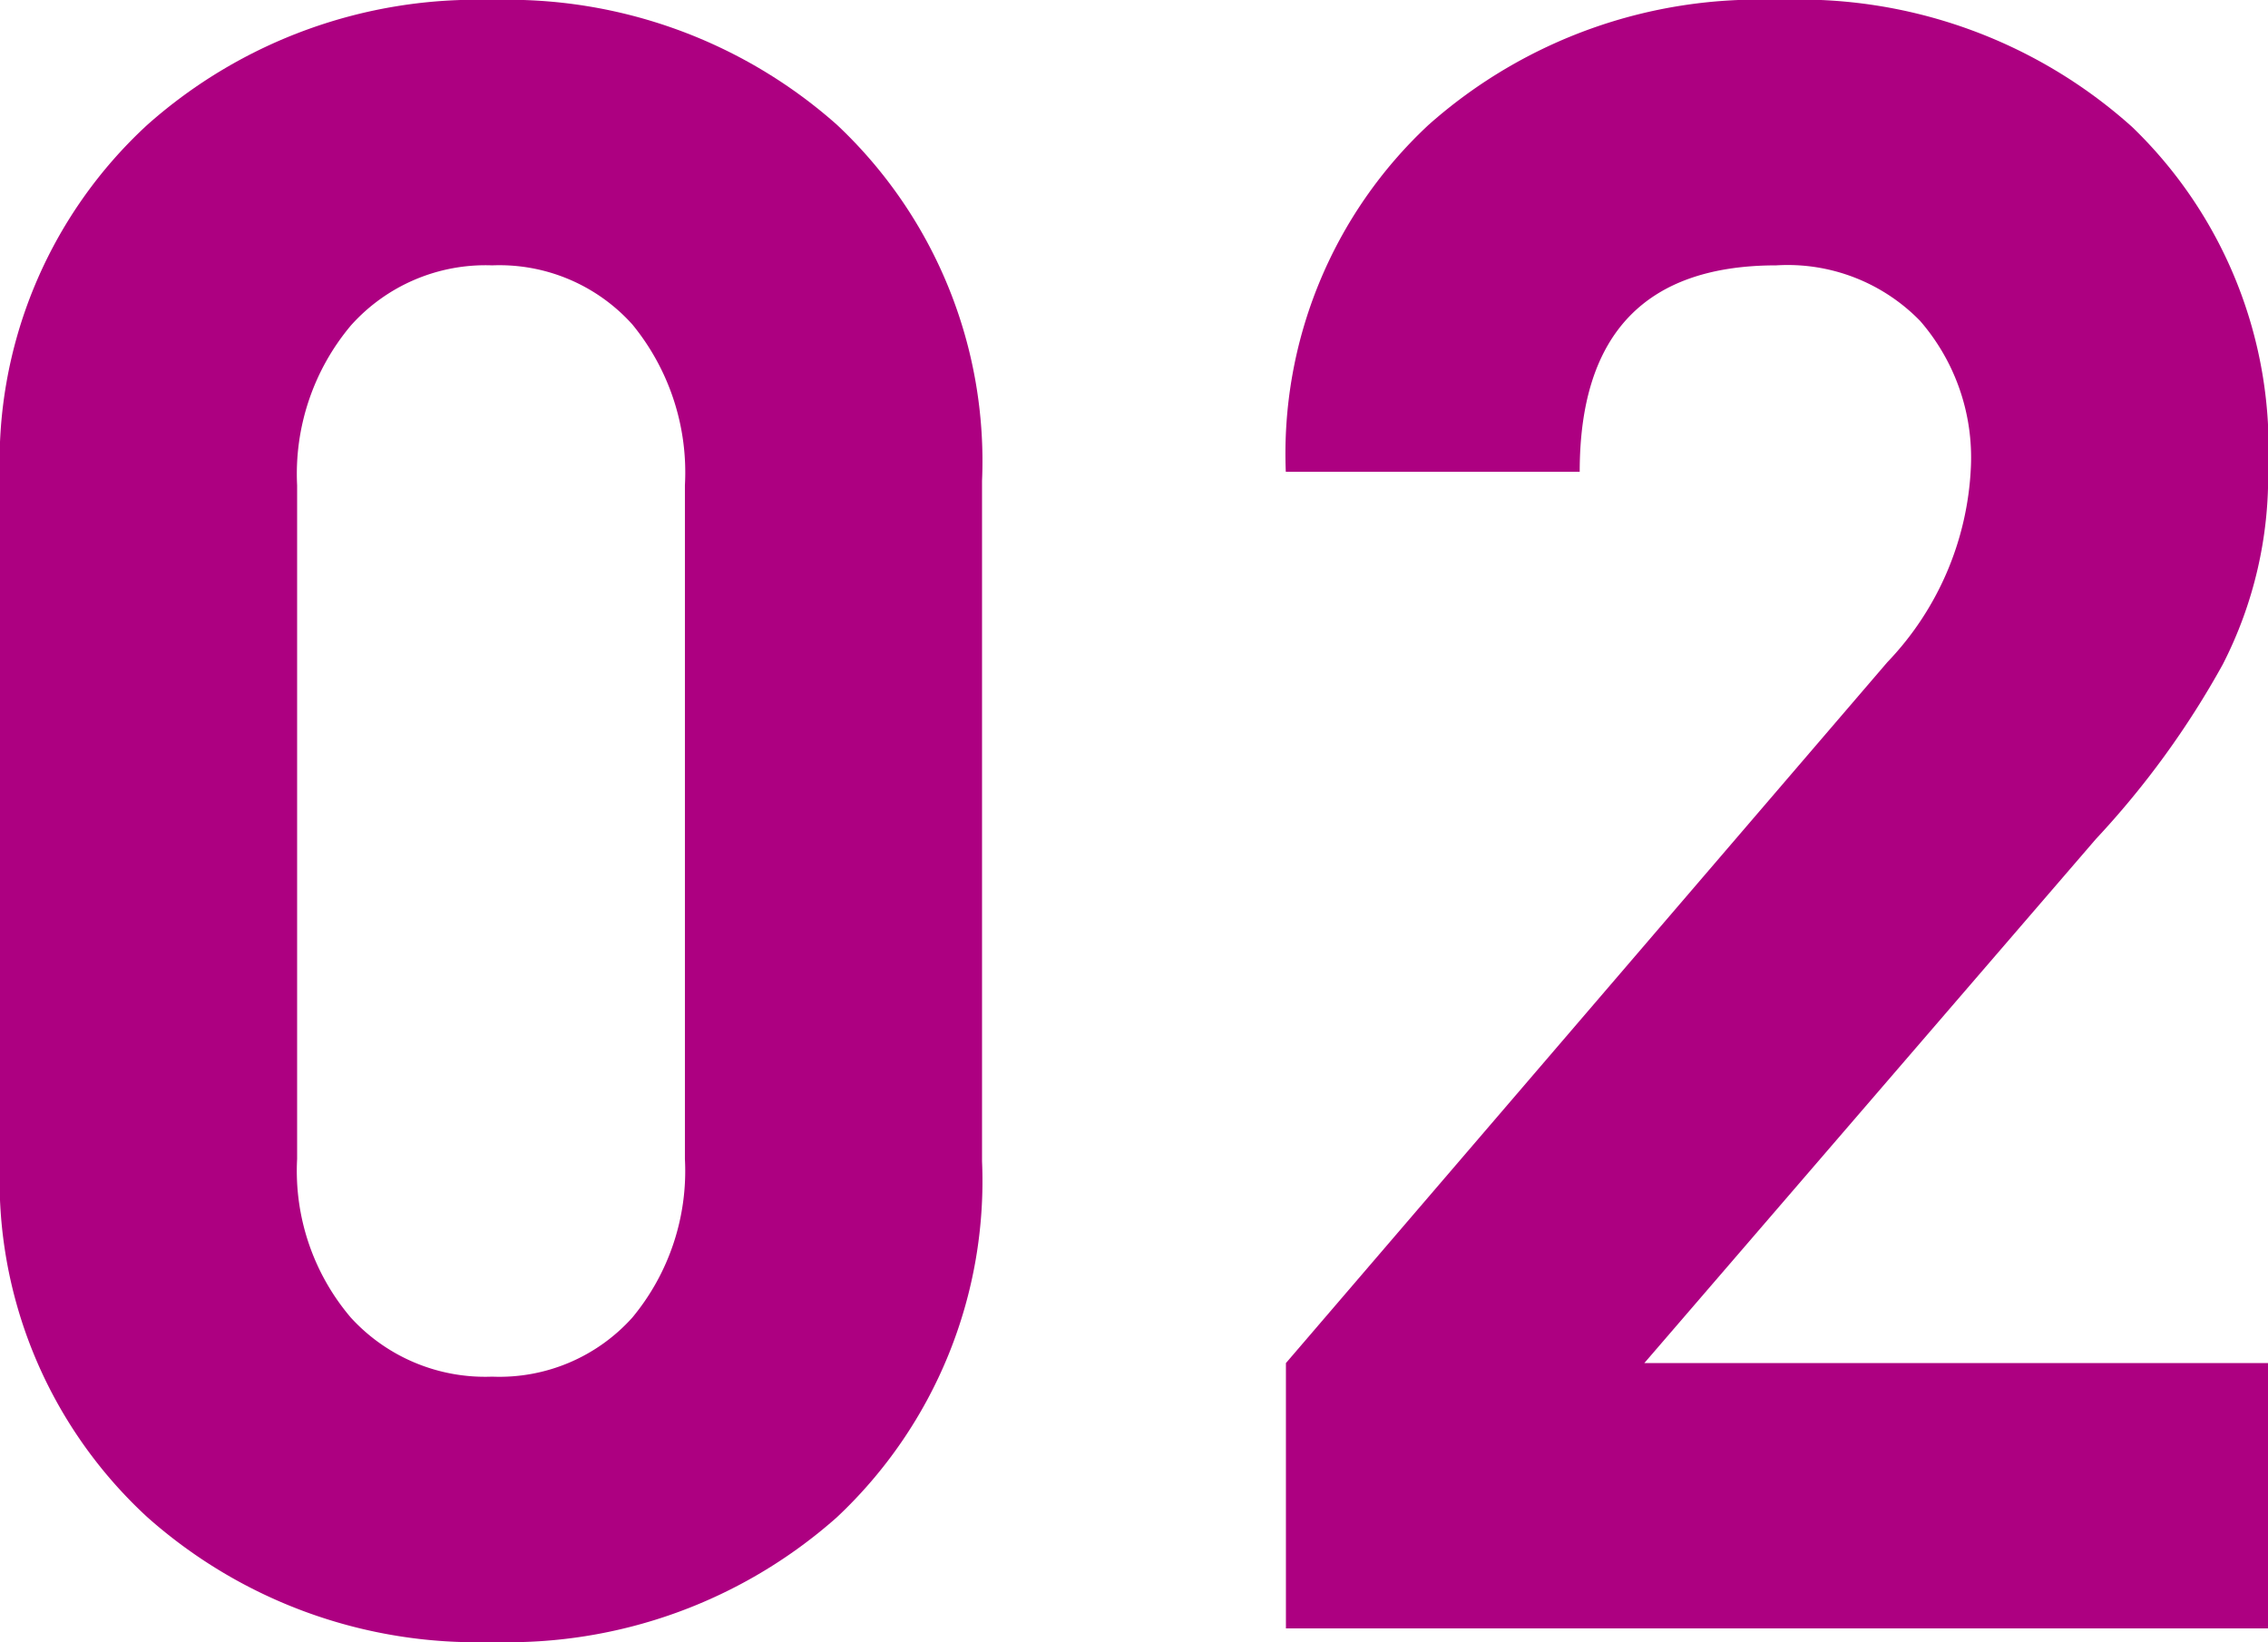
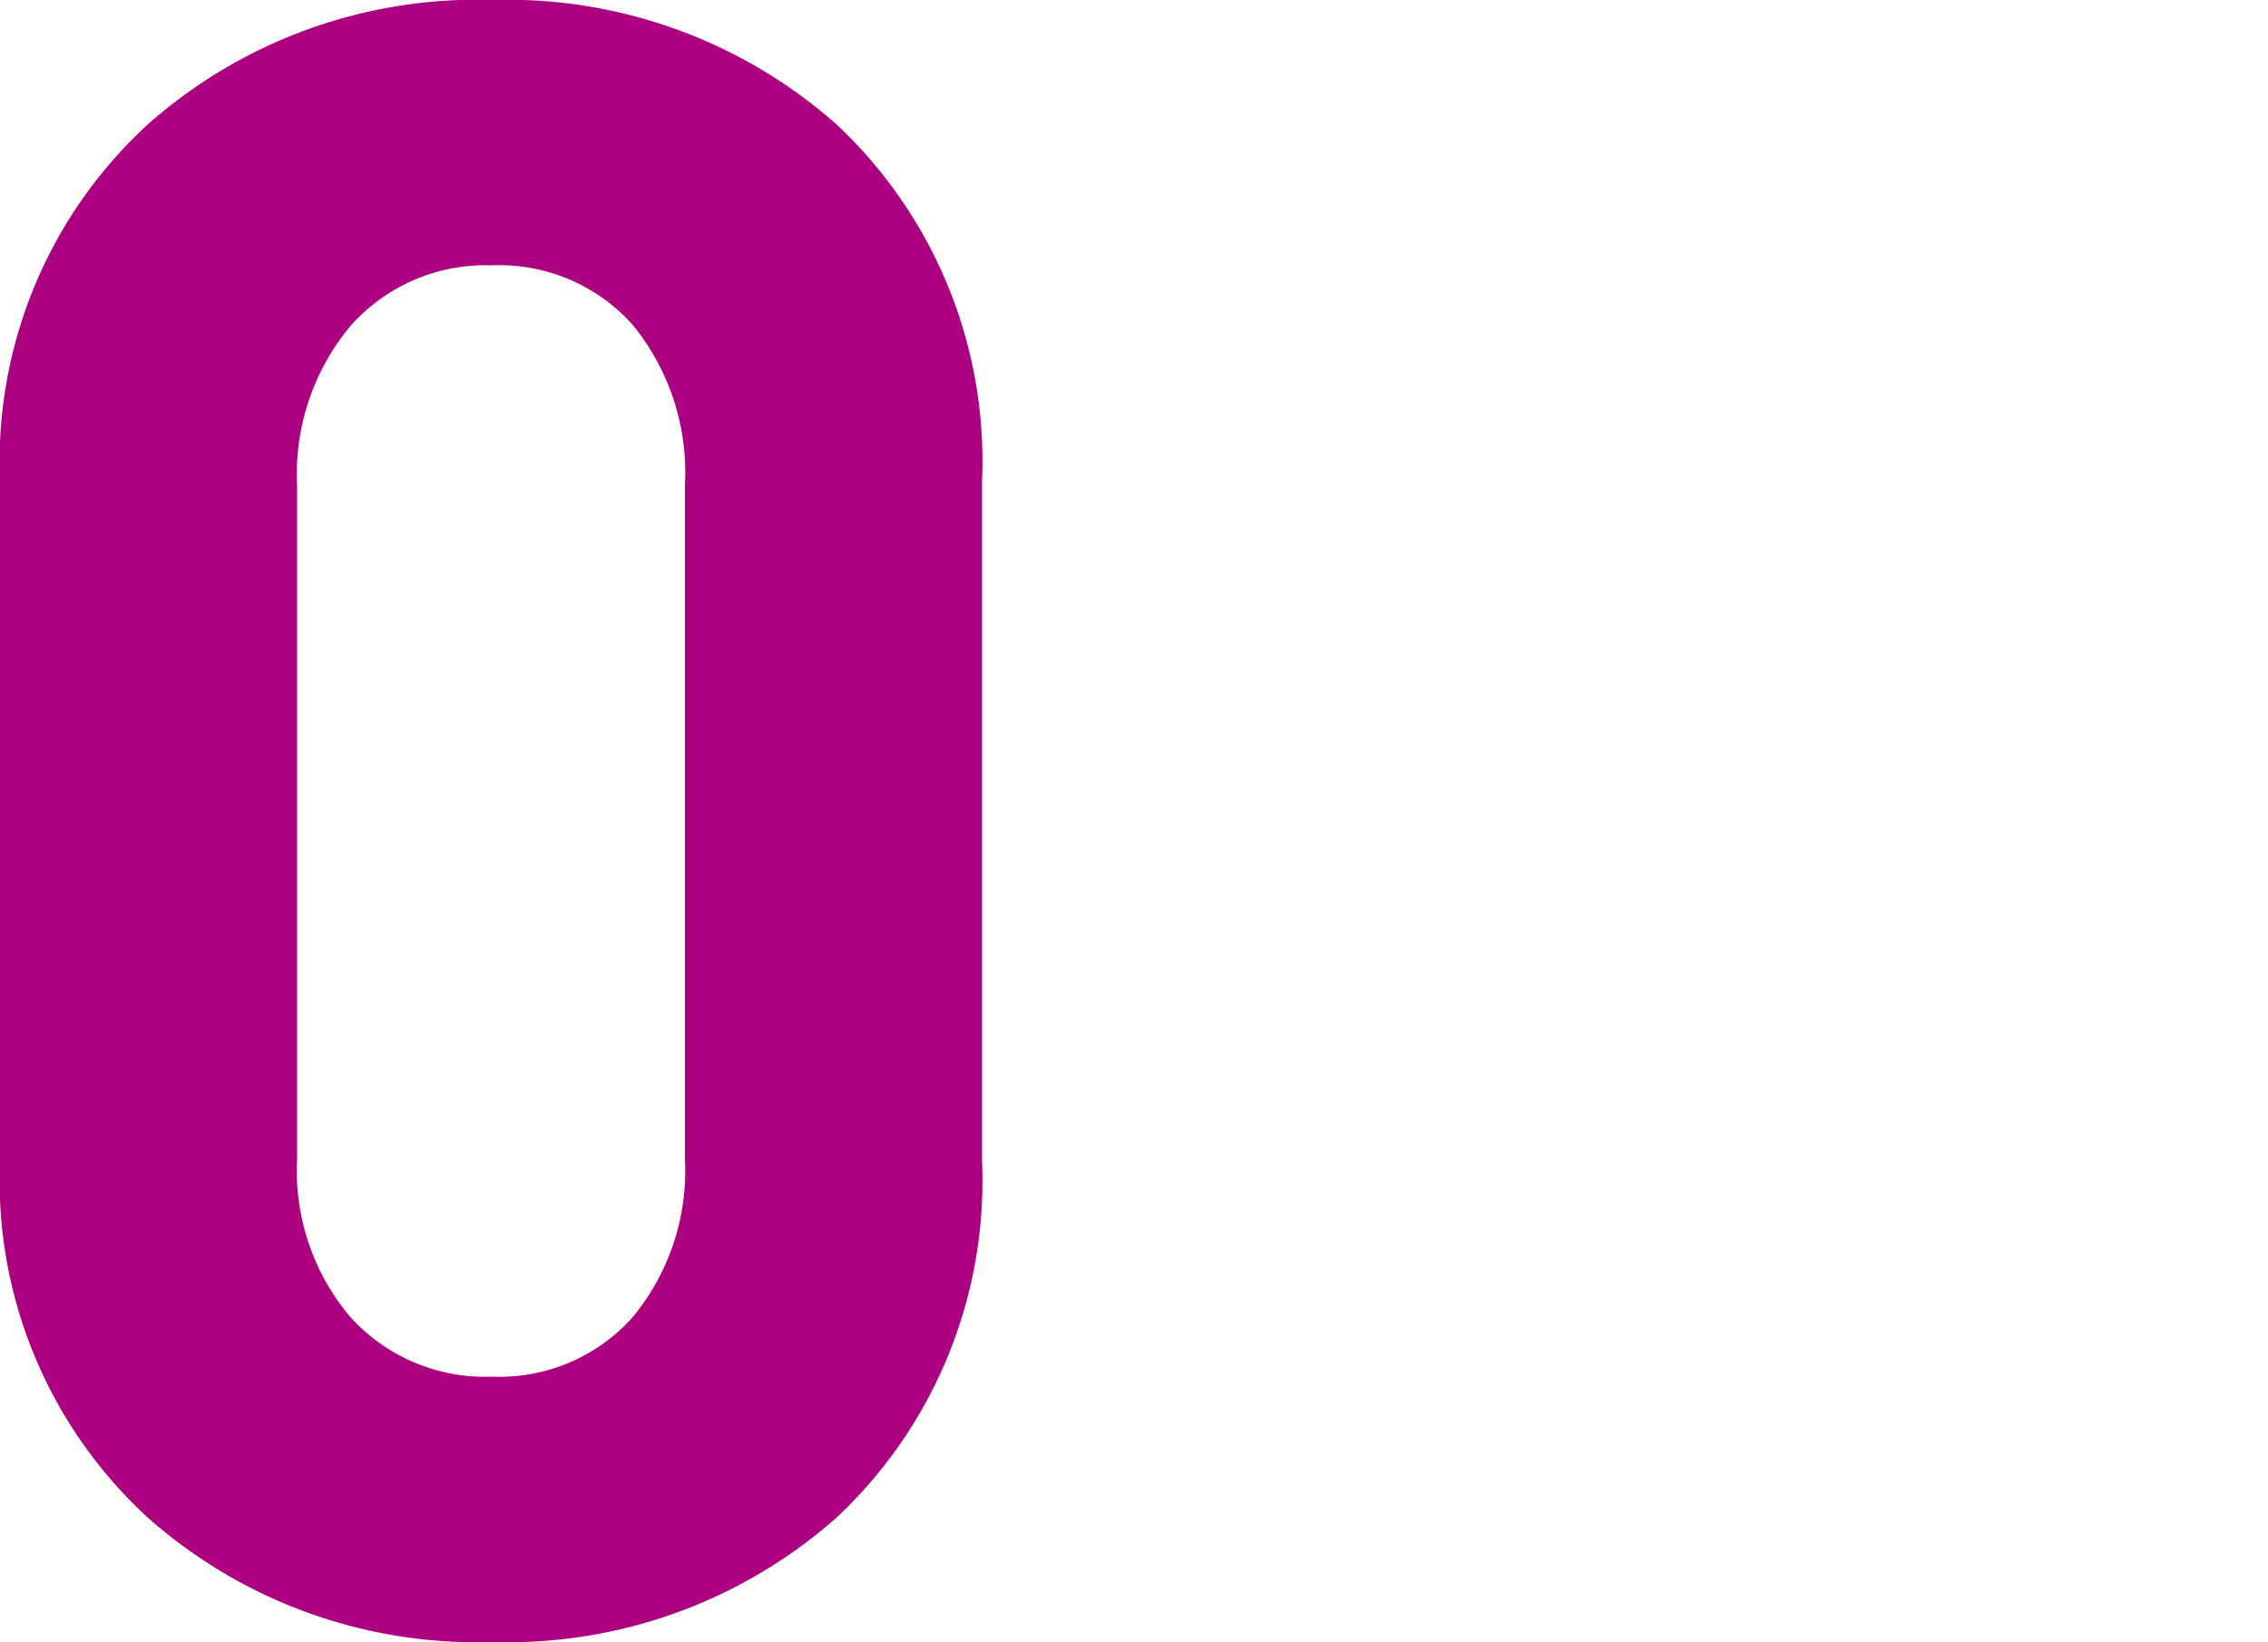
<svg xmlns="http://www.w3.org/2000/svg" width="53.631" height="38.829" viewBox="0 0 53.631 38.829">
  <defs>
    <style>.cls-1{fill:#ad0081;}</style>
  </defs>
  <g id="レイヤー_2" data-name="レイヤー 2">
    <g id="レイヤー_4" data-name="レイヤー 4">
      <path class="cls-1" d="M26.172,34.859a10.905,10.905,0,0,1-3.432,8.42,11.721,11.721,0,0,1-8.152,2.95,11.716,11.716,0,0,1-8.152-2.95,10.815,10.815,0,0,1-3.486-8.42V18.77a10.818,10.818,0,0,1,3.486-8.42A11.721,11.721,0,0,1,14.588,7.4a11.726,11.726,0,0,1,8.152,2.95,10.908,10.908,0,0,1,3.432,8.42Zm-7.026-.053V18.877A5.516,5.516,0,0,0,17.9,15.069a4.226,4.226,0,0,0-3.312-1.394,4.268,4.268,0,0,0-3.34,1.421,5.456,5.456,0,0,0-1.272,3.781V34.806a5.351,5.351,0,0,0,1.272,3.754,4.3,4.3,0,0,0,3.34,1.394A4.222,4.222,0,0,0,17.9,38.56,5.429,5.429,0,0,0,19.146,34.806Z" transform="translate(-2.95 -7.4)" />
-       <path class="cls-1" d="M56.581,45.907H33.358V39.633l14.22-16.572a7.121,7.121,0,0,0,1.977-4.613,4.928,4.928,0,0,0-1.2-3.459,4.371,4.371,0,0,0-3.4-1.314q-4.651,0-4.65,4.881h-6.95a10.627,10.627,0,0,1,3.379-8.206A11.75,11.75,0,0,1,45,7.4a11.77,11.77,0,0,1,8.366,3,10.547,10.547,0,0,1,3.218,8.1,9.75,9.75,0,0,1-1.073,4.612,20.715,20.715,0,0,1-3,4.129L41.833,39.633H56.581Z" transform="translate(-2.95 -7.4)" />
    </g>
  </g>
</svg>